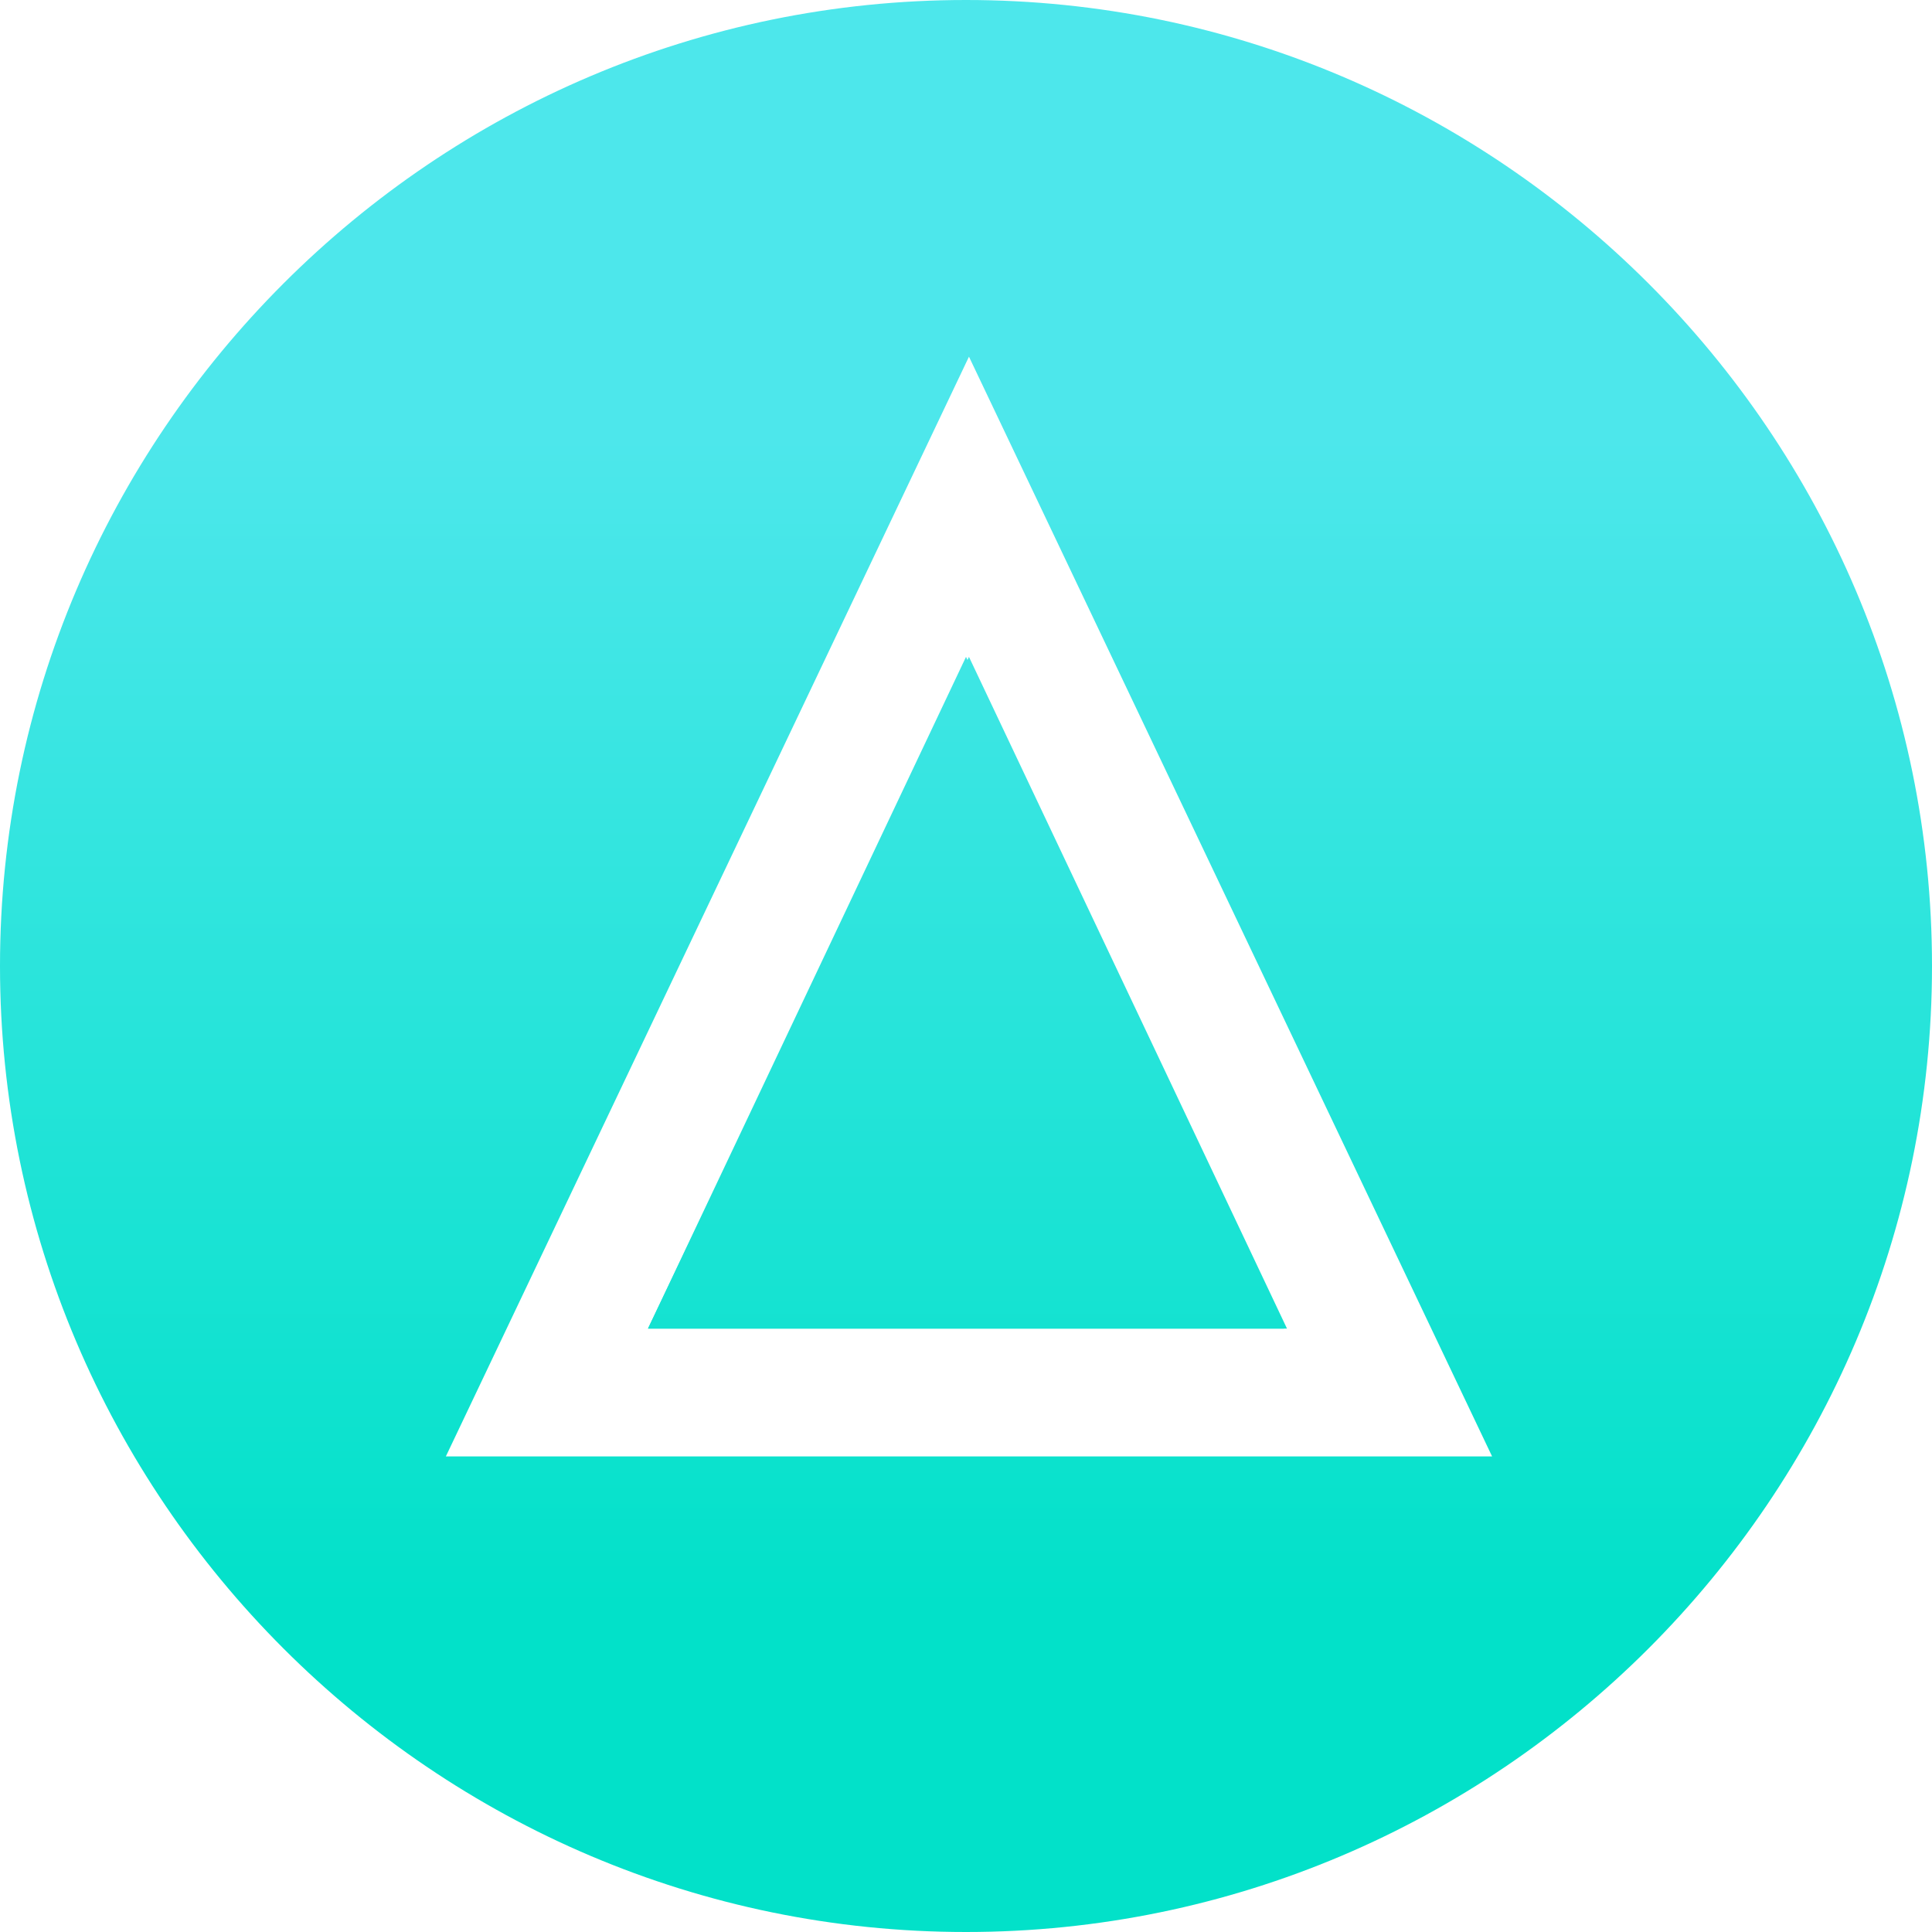
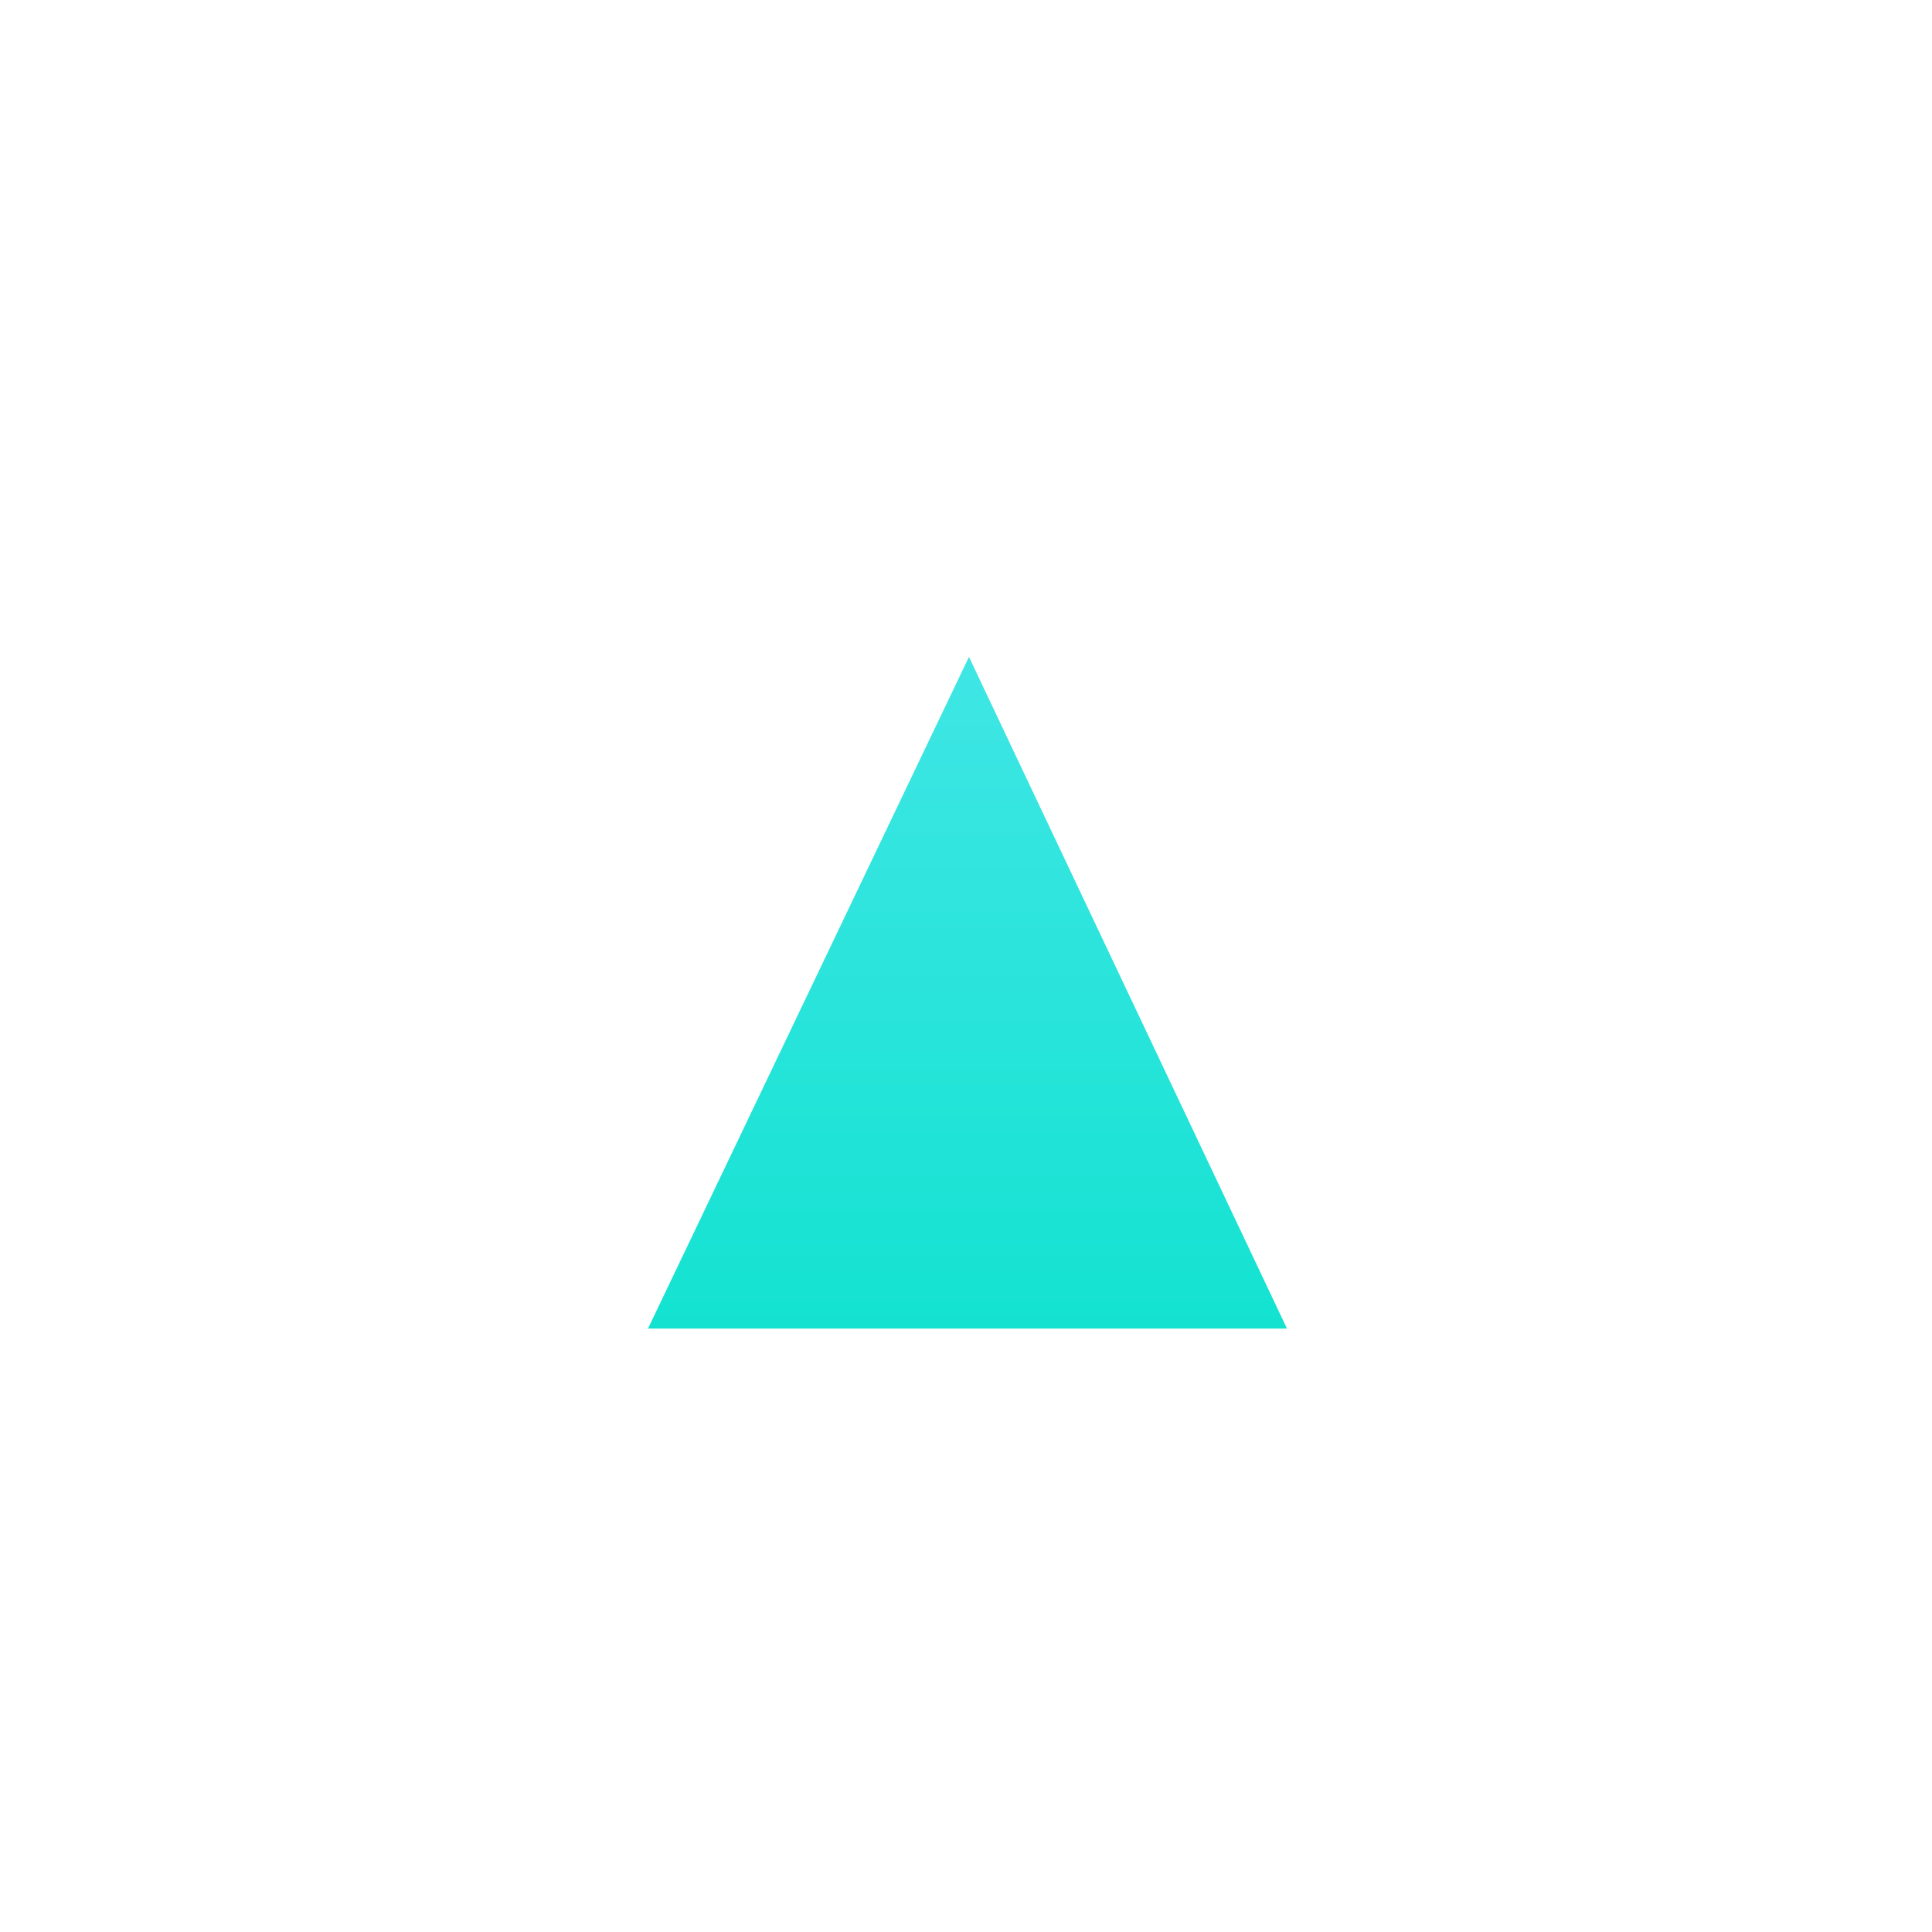
<svg xmlns="http://www.w3.org/2000/svg" width="65" height="65" viewBox="0 0 65 65" fill="none">
  <path d="M21.8 44.7H43.3L32.6 22.1L21.8 44.7Z" fill="url(#paint0_linear)" />
-   <path d="M32.5 0C14.6 0 0 14.6 0 32.5C0 50.4 14.6 65 32.5 65C50.4 65 65 50.4 65 32.5C65 14.6 50.4 0 32.5 0ZM15 49L32.6 12L50.2 49H15Z" fill="url(#paint1_linear)" />
-   <path d="M21.8 44.7L32.5 22.1L43.2 44.7H21.8Z" fill="url(#paint2_linear)" />
  <defs>
    <linearGradient id="paint0_linear" x1="32.575" y1="54.005" x2="32.575" y2="14.745" gradientUnits="userSpaceOnUse">
      <stop stop-color="#02E1C9" />
      <stop offset="1" stop-color="#4DE7EB" />
    </linearGradient>
    <linearGradient id="paint1_linear" x1="32.575" y1="54.005" x2="32.575" y2="14.745" gradientUnits="userSpaceOnUse">
      <stop stop-color="#02E1C9" />
      <stop offset="1" stop-color="#4DE7EB" />
    </linearGradient>
    <linearGradient id="paint2_linear" x1="32.575" y1="54.005" x2="32.575" y2="14.745" gradientUnits="userSpaceOnUse">
      <stop stop-color="#02E1C9" />
      <stop offset="1" stop-color="#4DE7EB" />
    </linearGradient>
  </defs>
</svg>